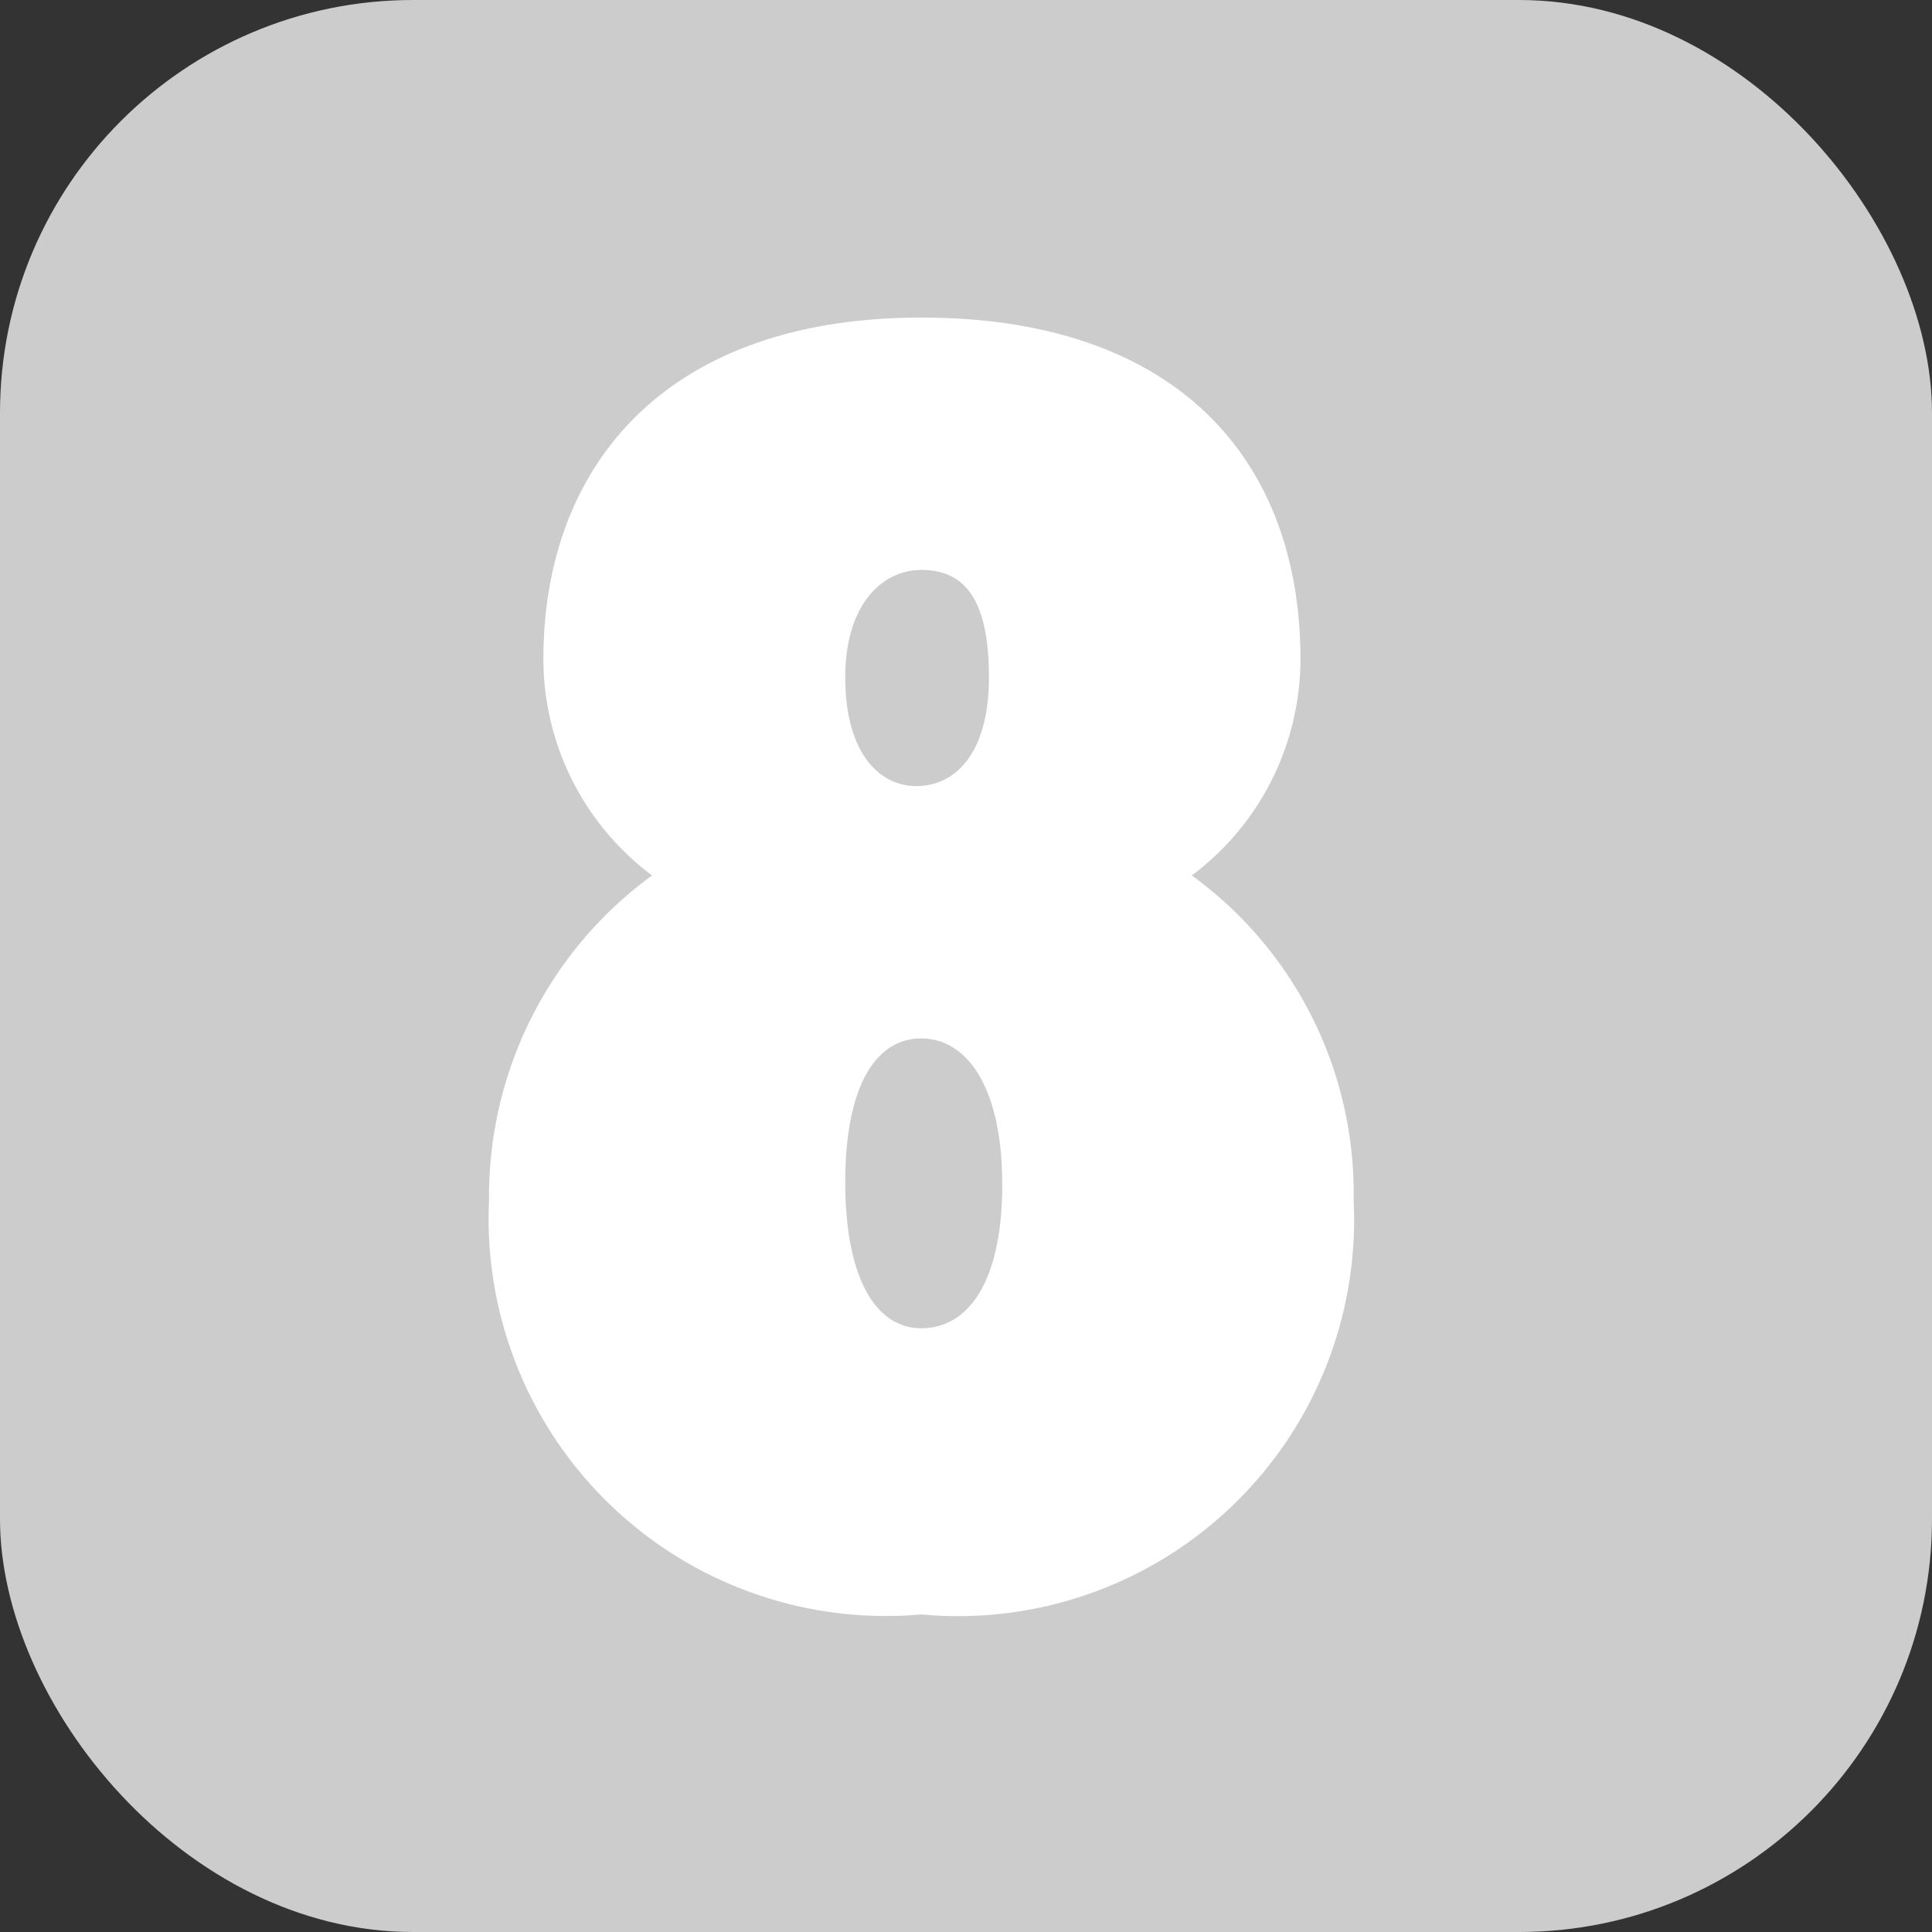
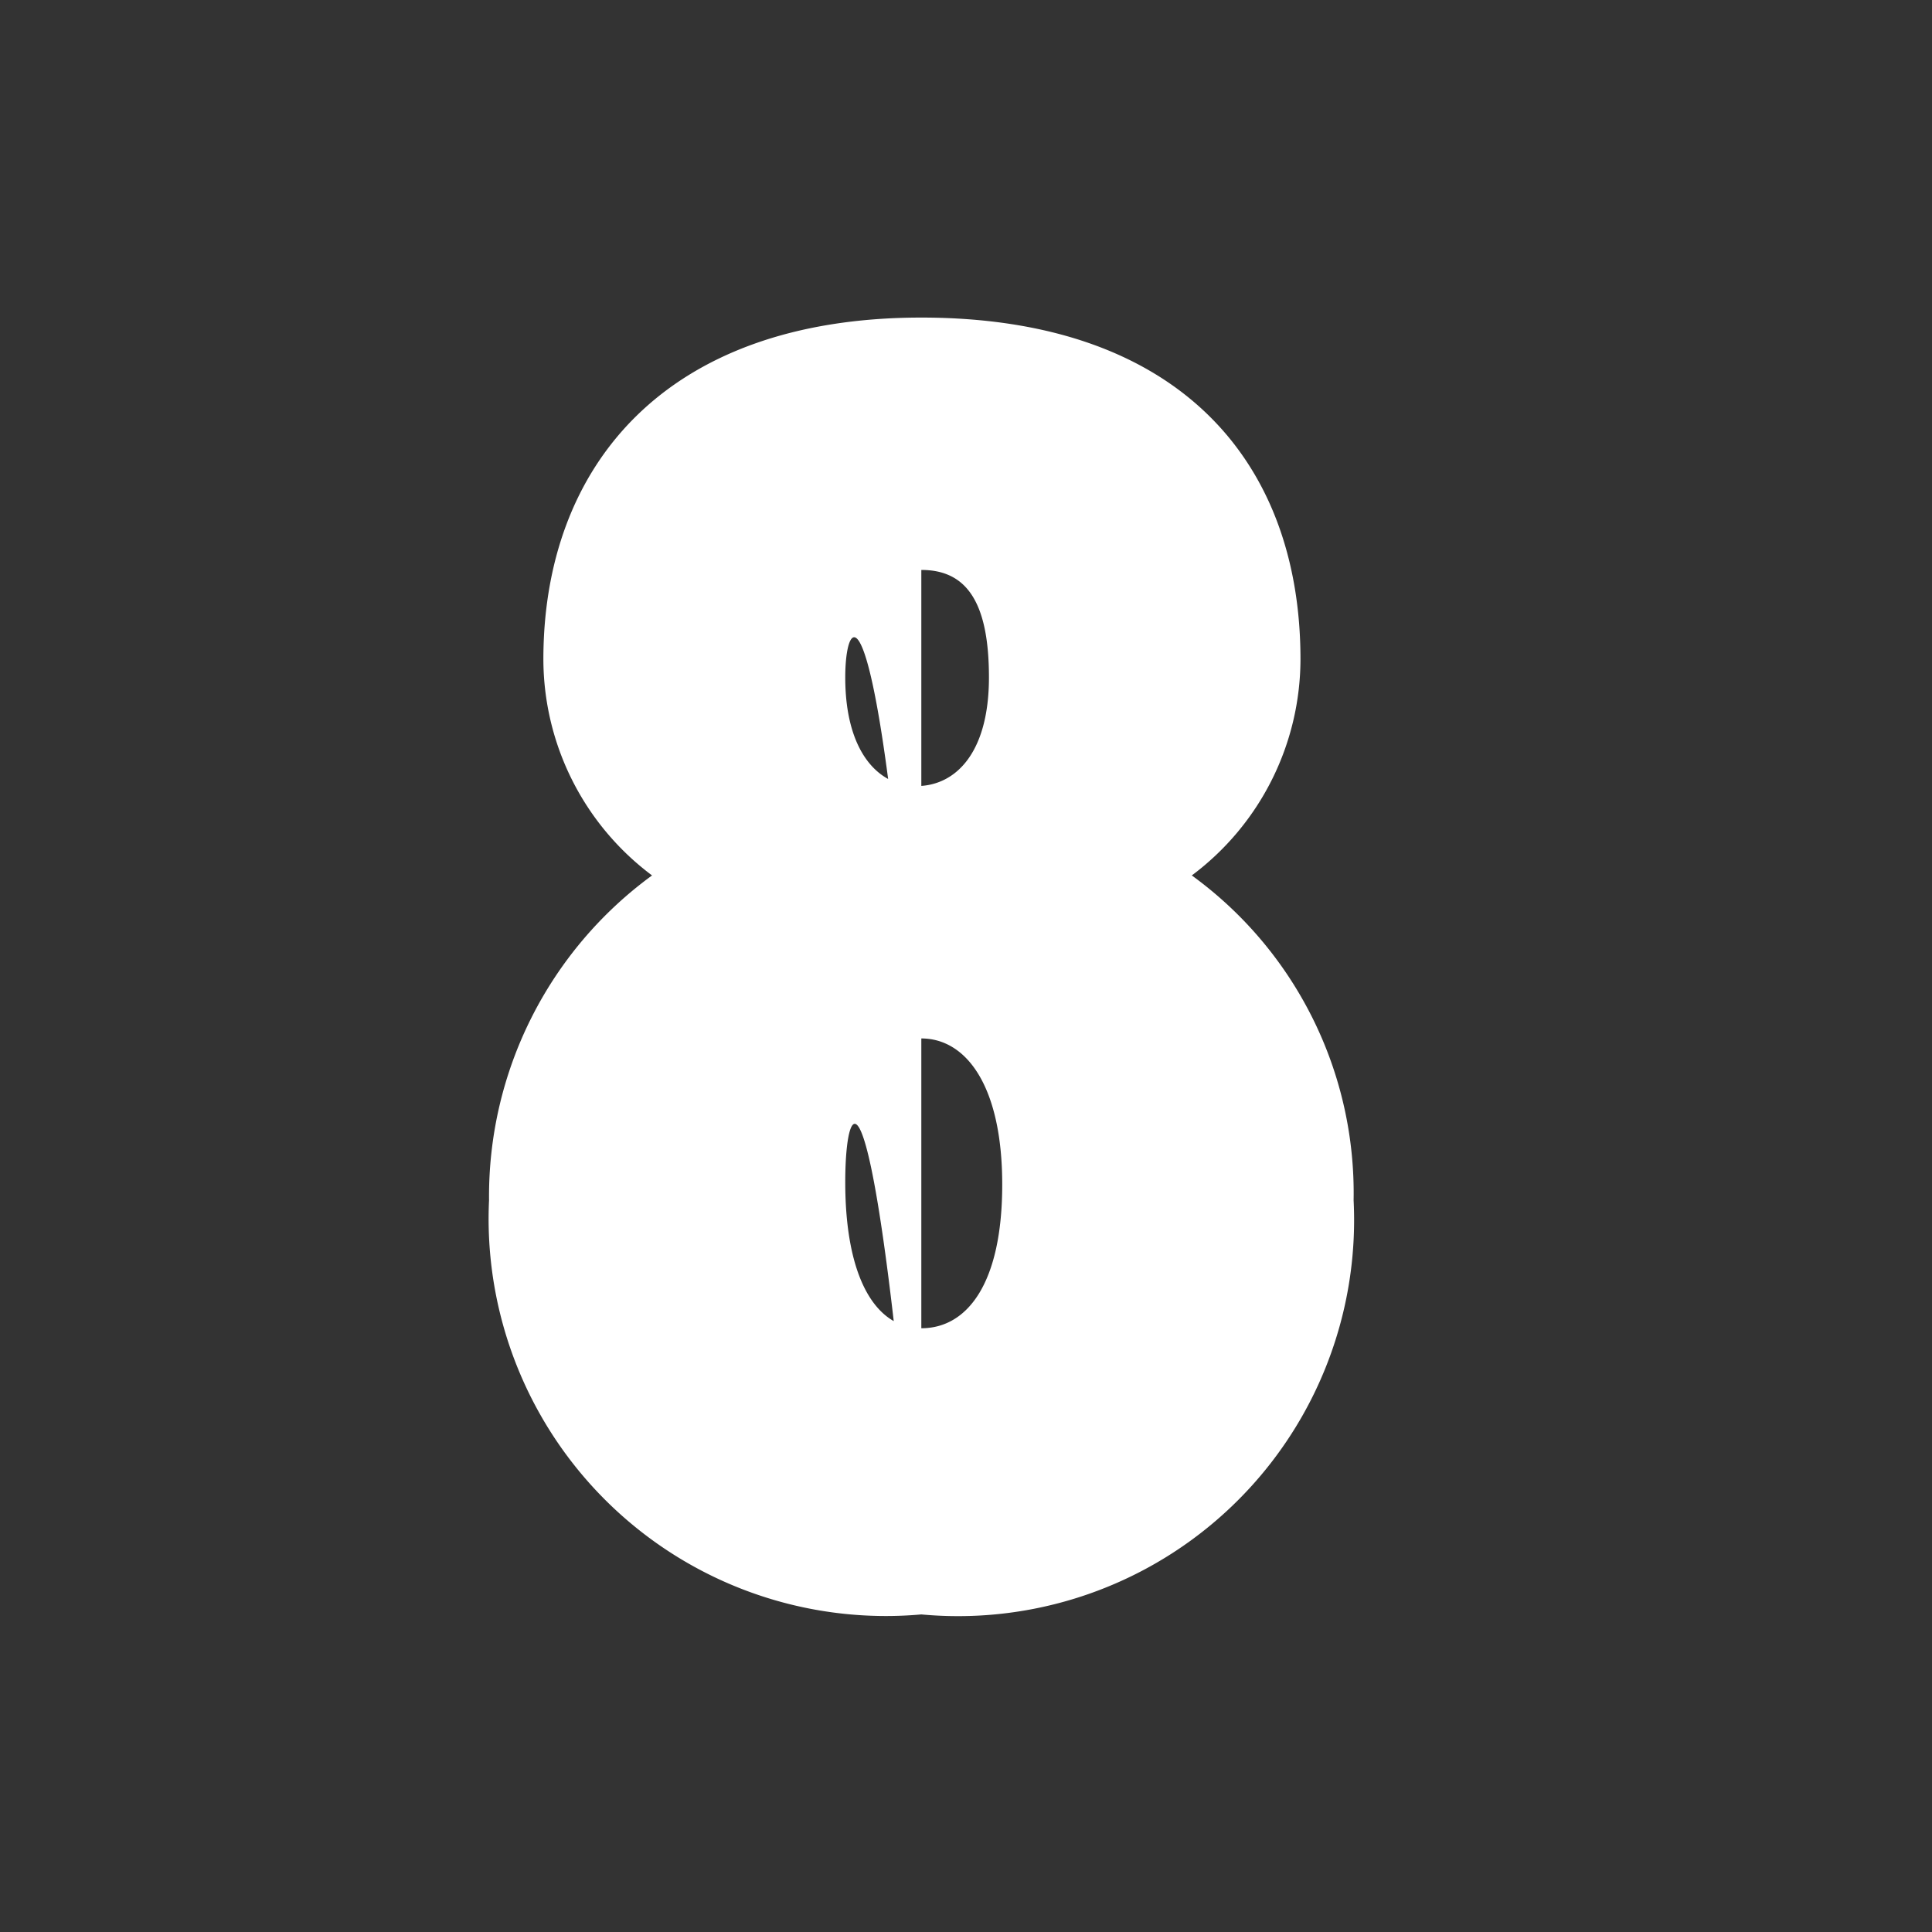
<svg xmlns="http://www.w3.org/2000/svg" viewBox="0 0 16 16">
  <rect x="0" y="0" width="16" height="16" fill="#333333" stroke="none" />
  <defs>
    <style>.a{fill:#ccc;}.b{fill:#fff;}</style>
  </defs>
  <title>badge</title>
-   <rect class="a" width="16" height="16" rx="3.42" ry="3.42" />
-   <path class="b" d="M7.63,13.37A3.29,3.29,0,0,1,4.05,9.94,3.29,3.29,0,0,1,5.4,7.25a2.24,2.24,0,0,1-.9-1.79c0-1.59,1-2.83,3.13-2.83s3.14,1.19,3.14,2.83a2.24,2.24,0,0,1-.9,1.79,3.25,3.25,0,0,1,1.34,2.69A3.28,3.28,0,0,1,7.63,13.37Zm0-4.77C7.25,8.6,7,9,7,9.79S7.25,11,7.63,11s.67-.37.67-1.19S8,8.6,7.63,8.6Zm0-3.88C7.31,4.72,7,5,7,5.61s.27.9.59.9.6-.27.6-.9S8,4.72,7.63,4.72Z" />
+   <path class="b" d="M7.63,13.37A3.29,3.29,0,0,1,4.05,9.94,3.29,3.29,0,0,1,5.4,7.25a2.24,2.24,0,0,1-.9-1.79c0-1.59,1-2.83,3.13-2.83s3.14,1.19,3.14,2.83a2.24,2.24,0,0,1-.9,1.79,3.25,3.25,0,0,1,1.34,2.69A3.28,3.28,0,0,1,7.63,13.37ZC7.25,8.6,7,9,7,9.79S7.25,11,7.63,11s.67-.37.67-1.19S8,8.6,7.63,8.6Zm0-3.88C7.31,4.72,7,5,7,5.61s.27.9.59.9.6-.27.6-.9S8,4.72,7.63,4.72Z" />
</svg>